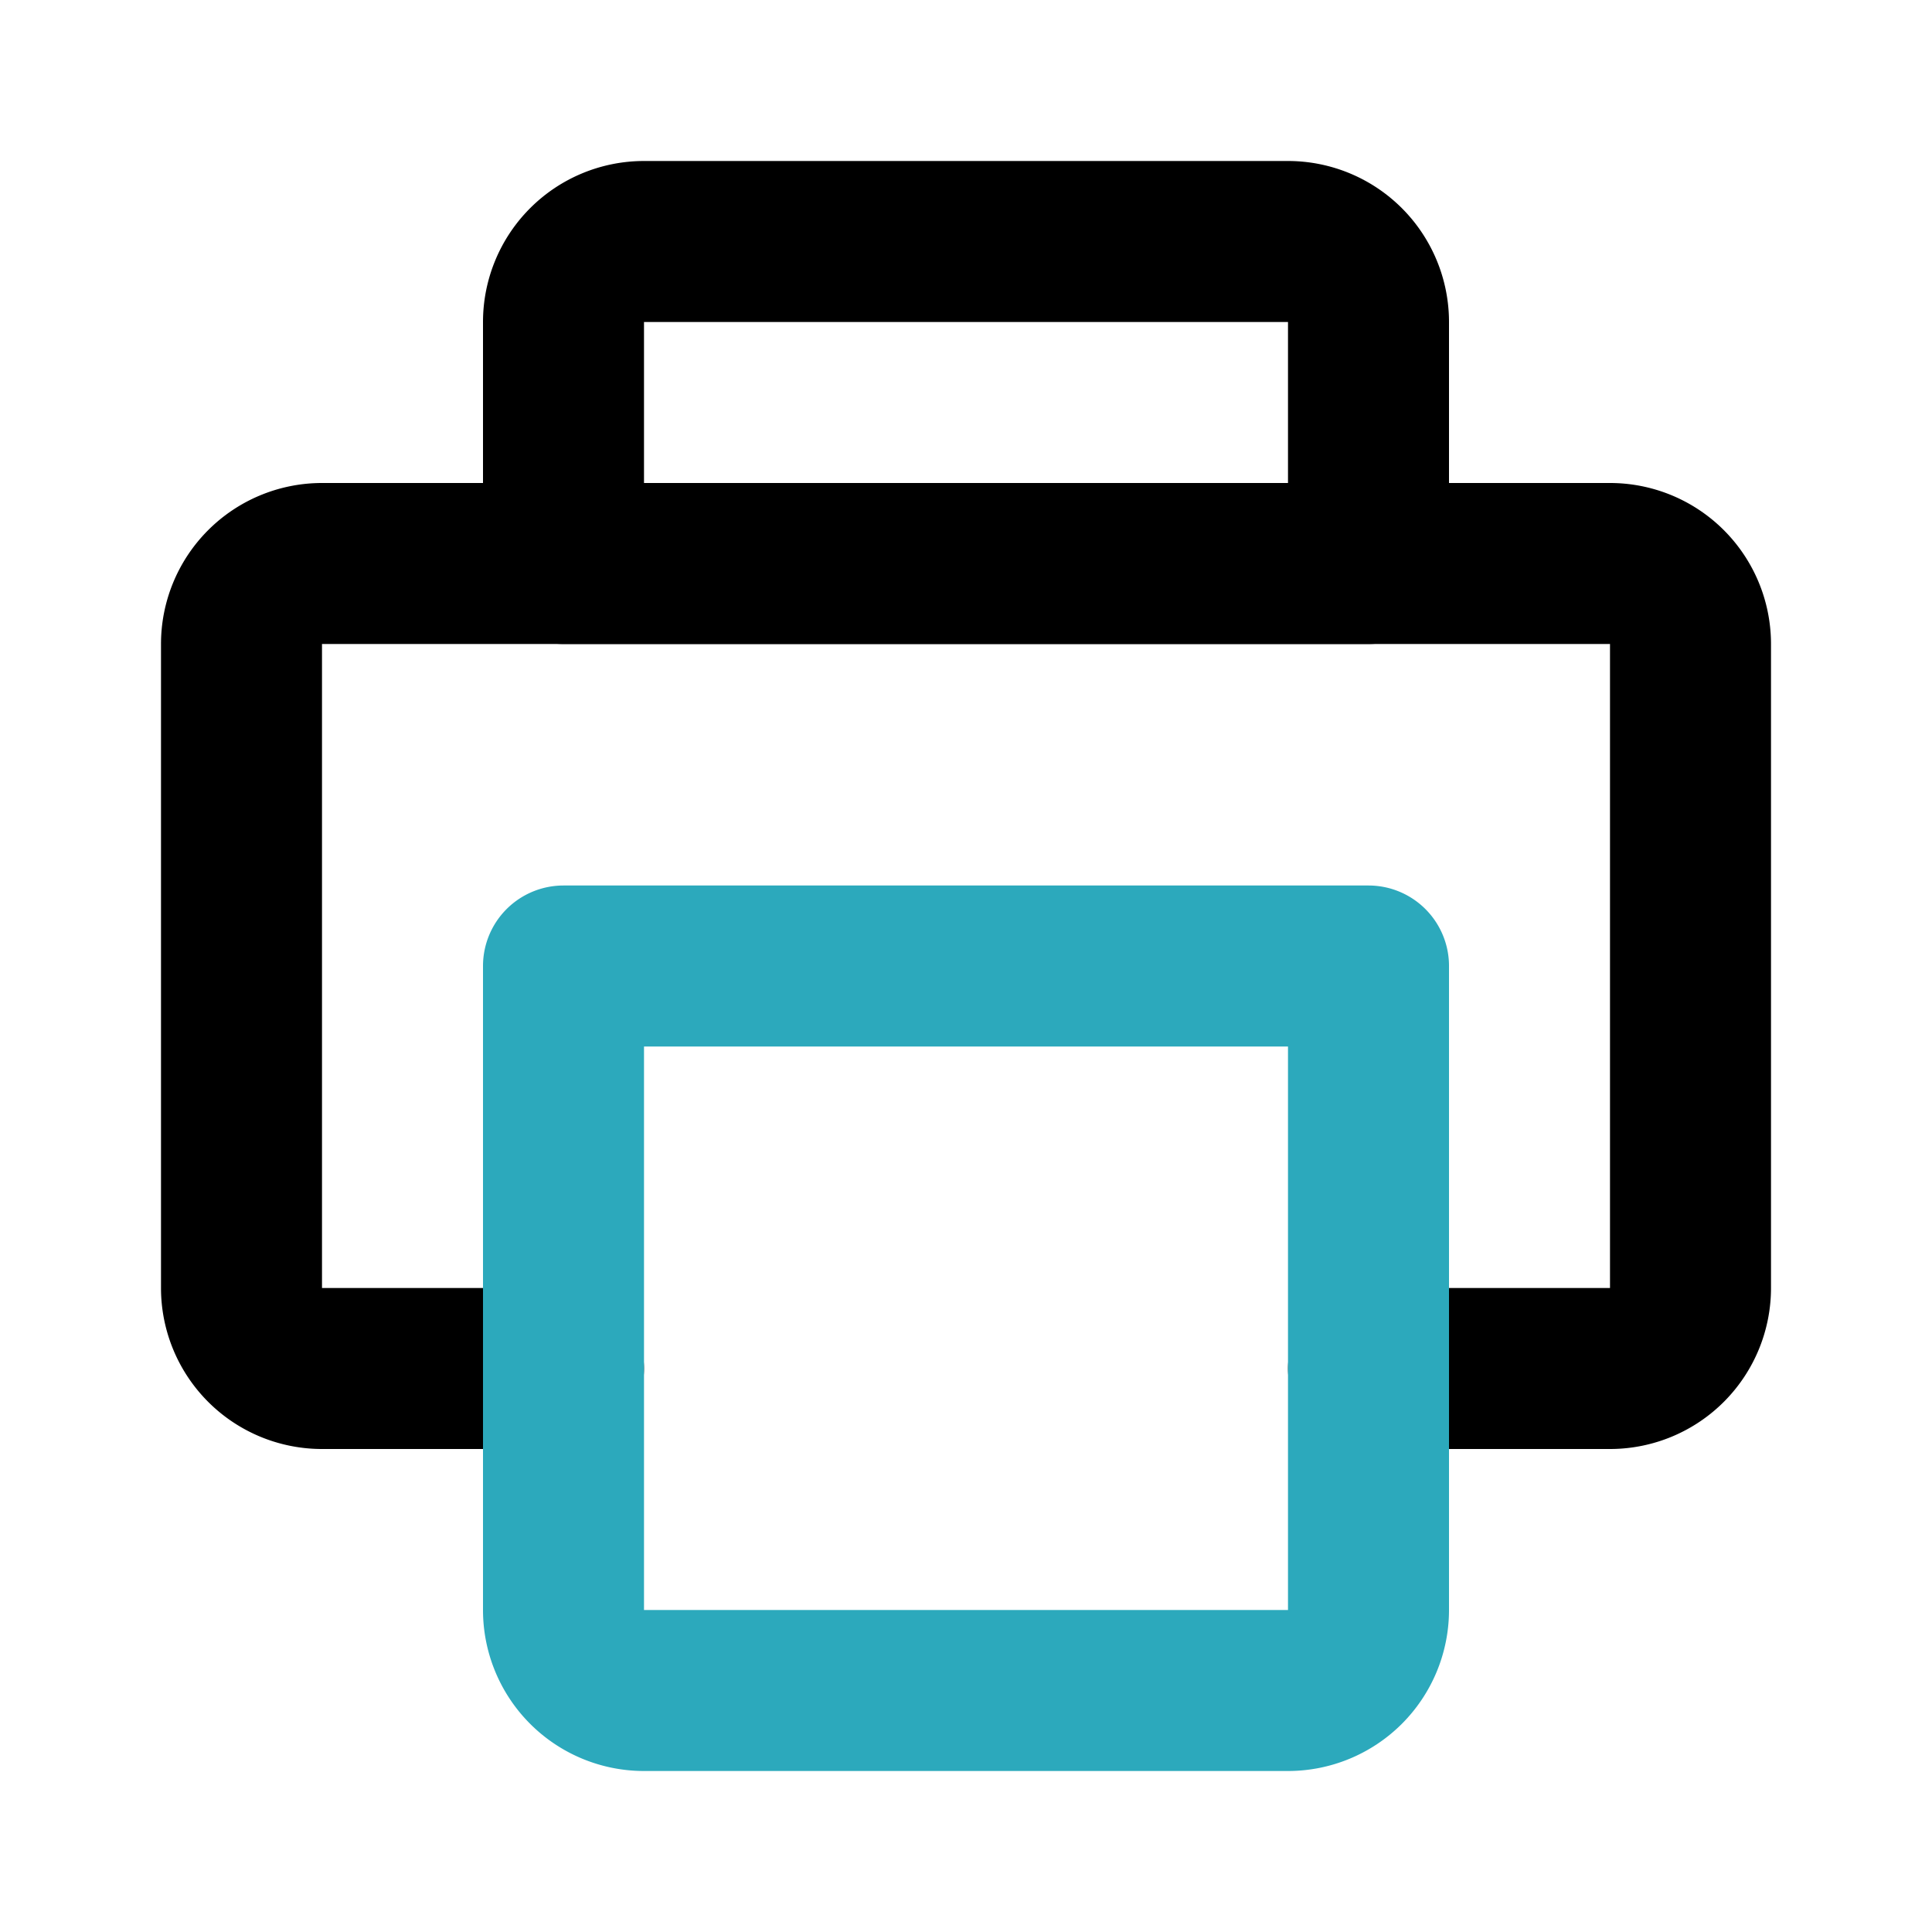
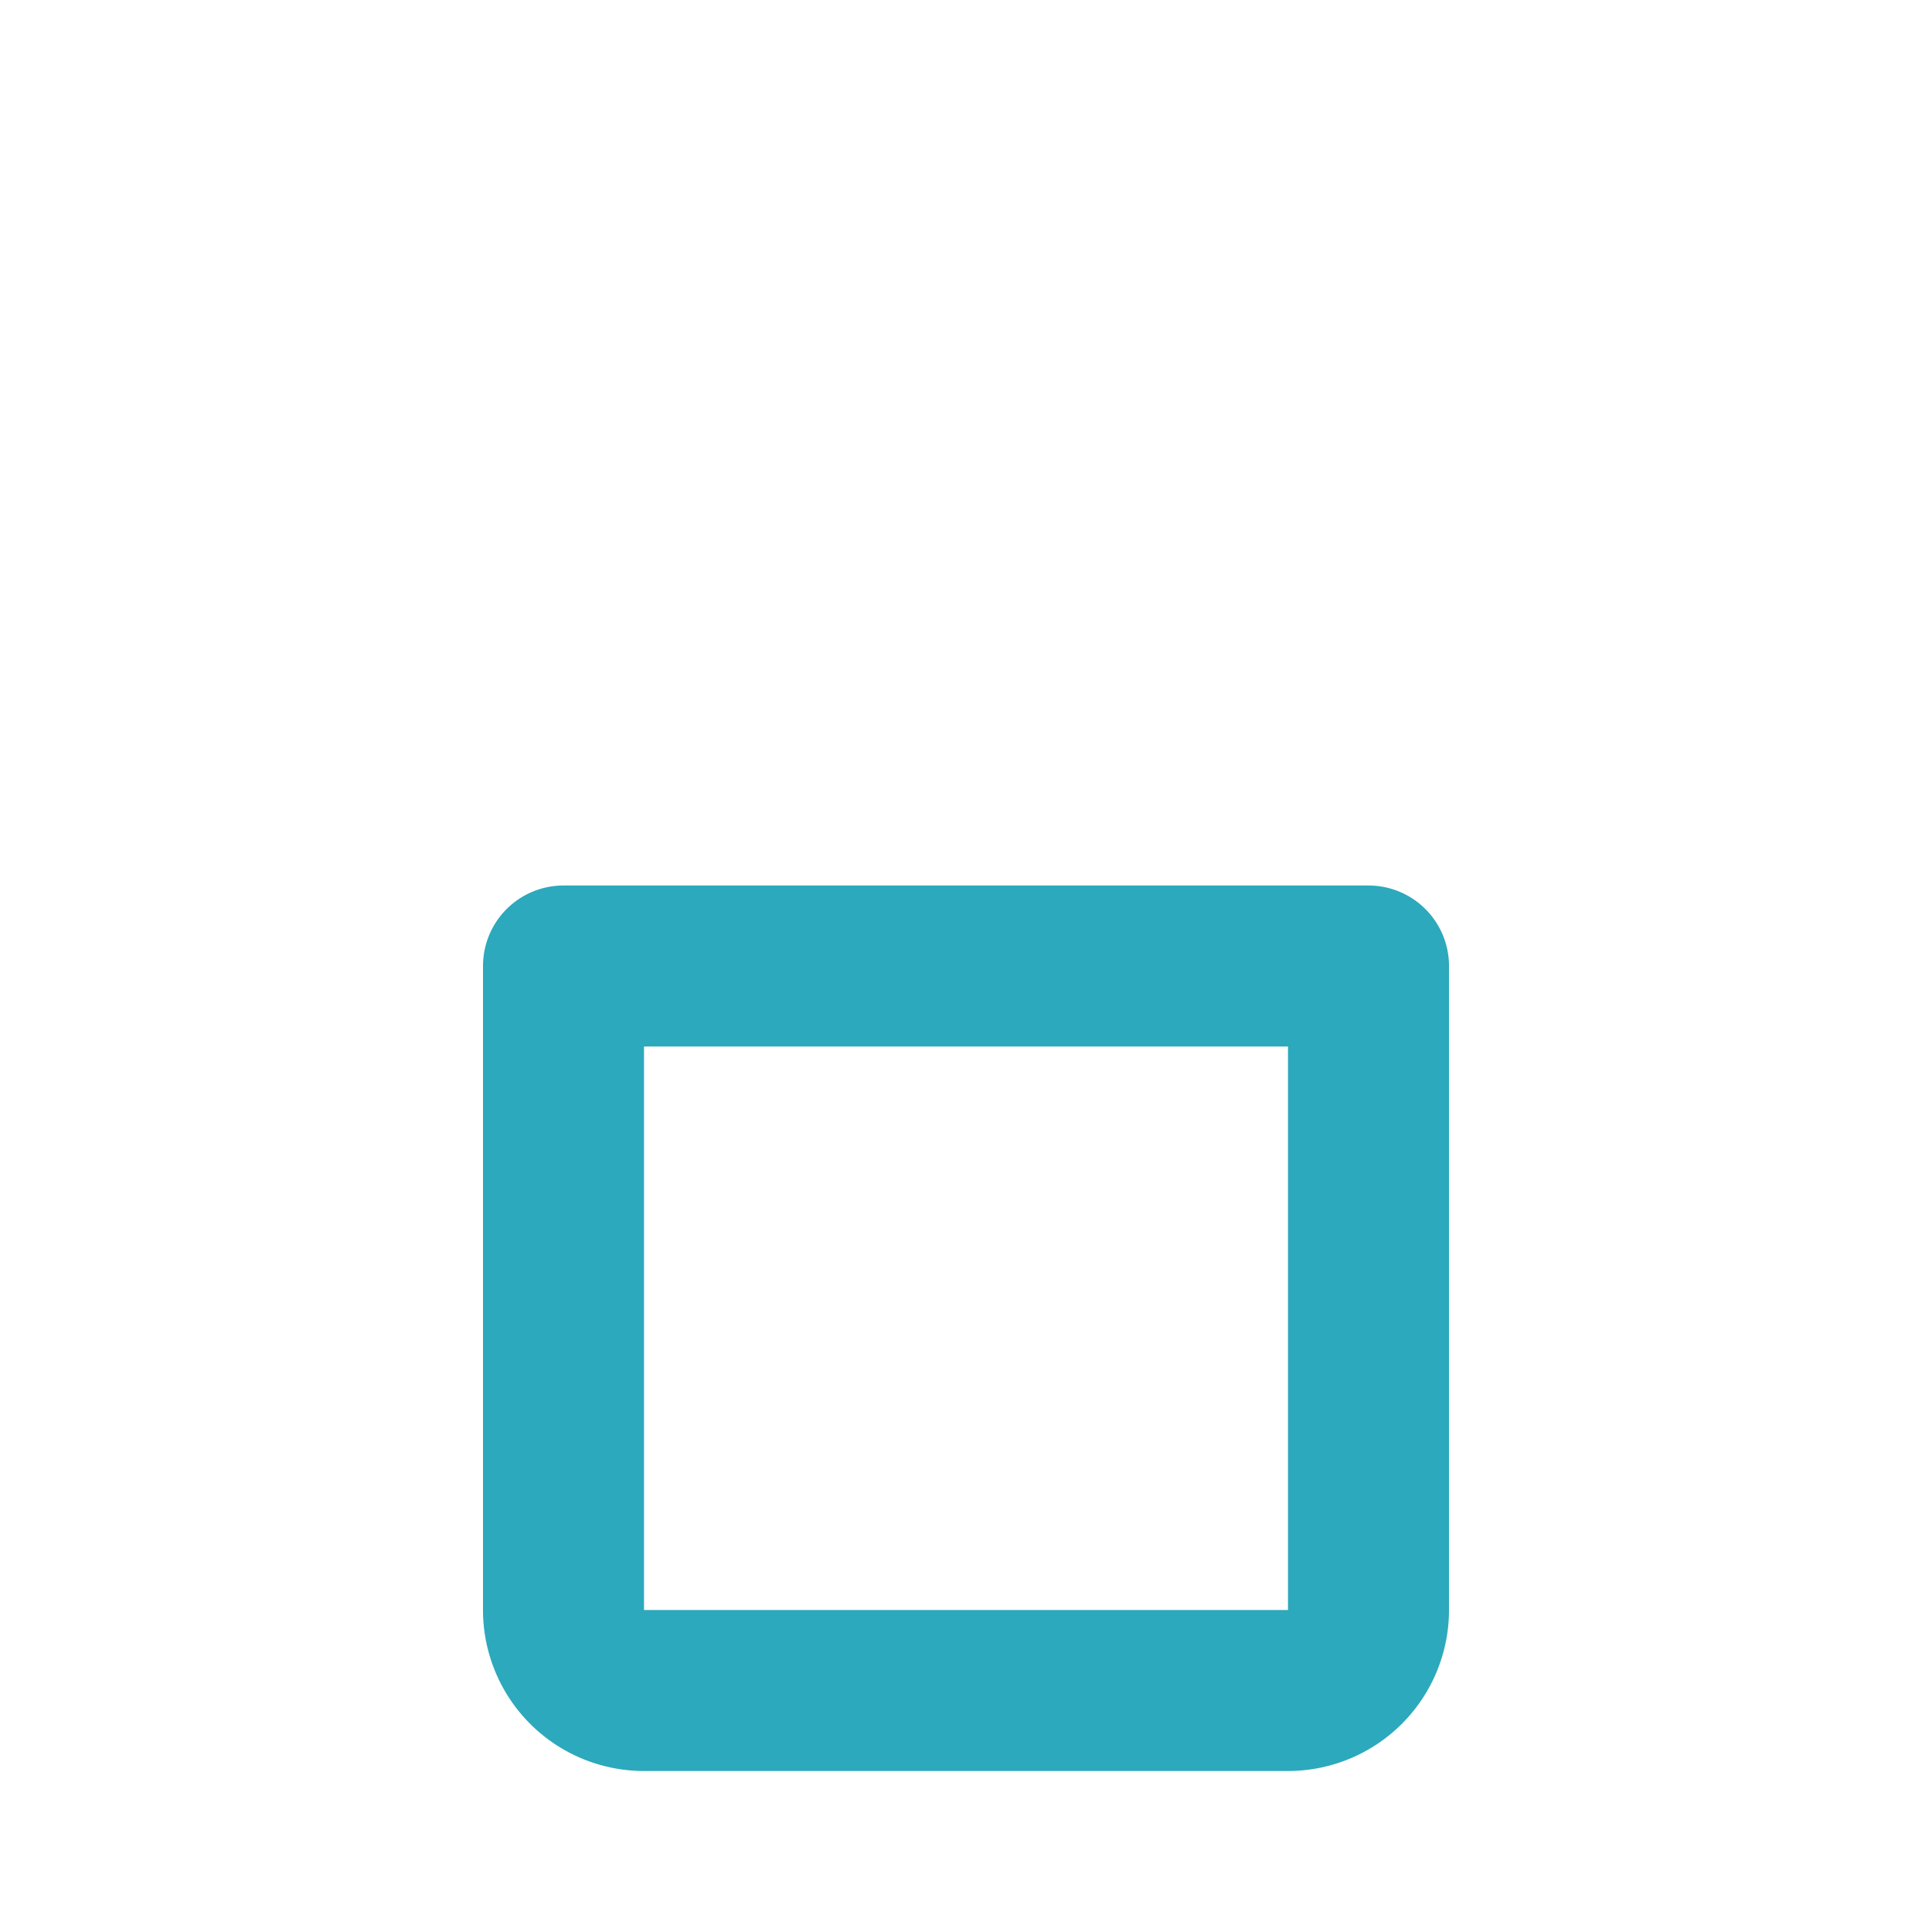
<svg xmlns="http://www.w3.org/2000/svg" fill="#000000" width="800px" height="800px" viewBox="0 0 24 24" id="print" data-name="Line Color" class="icon line-color">
-   <path id="primary" d="M8,3h8a1,1,0,0,1,1,1V7a0,0,0,0,1,0,0H7A0,0,0,0,1,7,7V4A1,1,0,0,1,8,3Z" style="fill: none; stroke: rgb(0, 0, 0); stroke-linecap: round; stroke-linejoin: round; stroke-width: 2;" />
-   <path id="primary-2" data-name="primary" d="M17,17h3a1,1,0,0,0,1-1V8a1,1,0,0,0-1-1H4A1,1,0,0,0,3,8v8a1,1,0,0,0,1,1H7" style="fill: none; stroke: rgb(0, 0, 0); stroke-linecap: round; stroke-linejoin: round; stroke-width: 2;" />
  <path id="secondary" d="M7.5,11.5h8a1,1,0,0,1,1,1v8a1,1,0,0,1-1,1h-8a0,0,0,0,1,0,0v-10A0,0,0,0,1,7.5,11.5Z" transform="translate(28.5 4.5) rotate(90)" style="fill: none; stroke: rgb(44, 169, 188); stroke-linecap: round; stroke-linejoin: round; stroke-width: 2;" />
</svg>